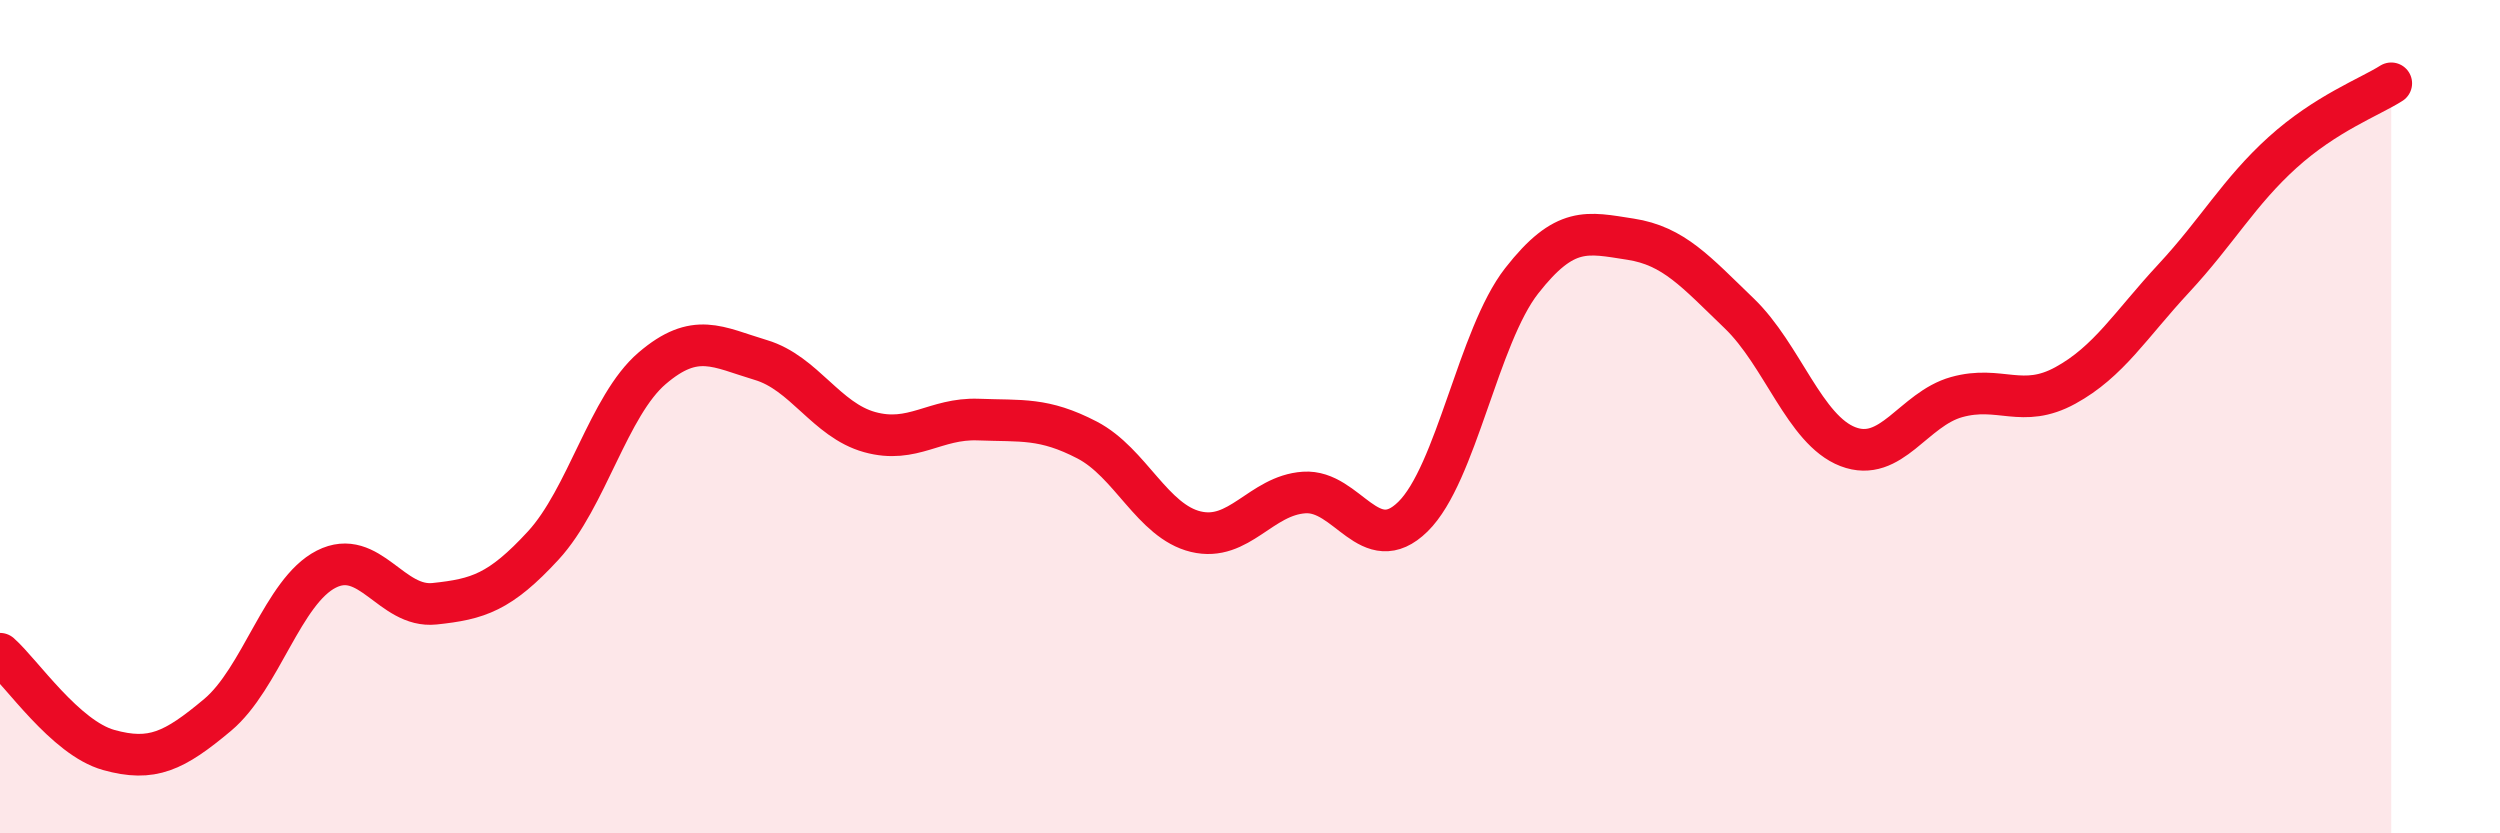
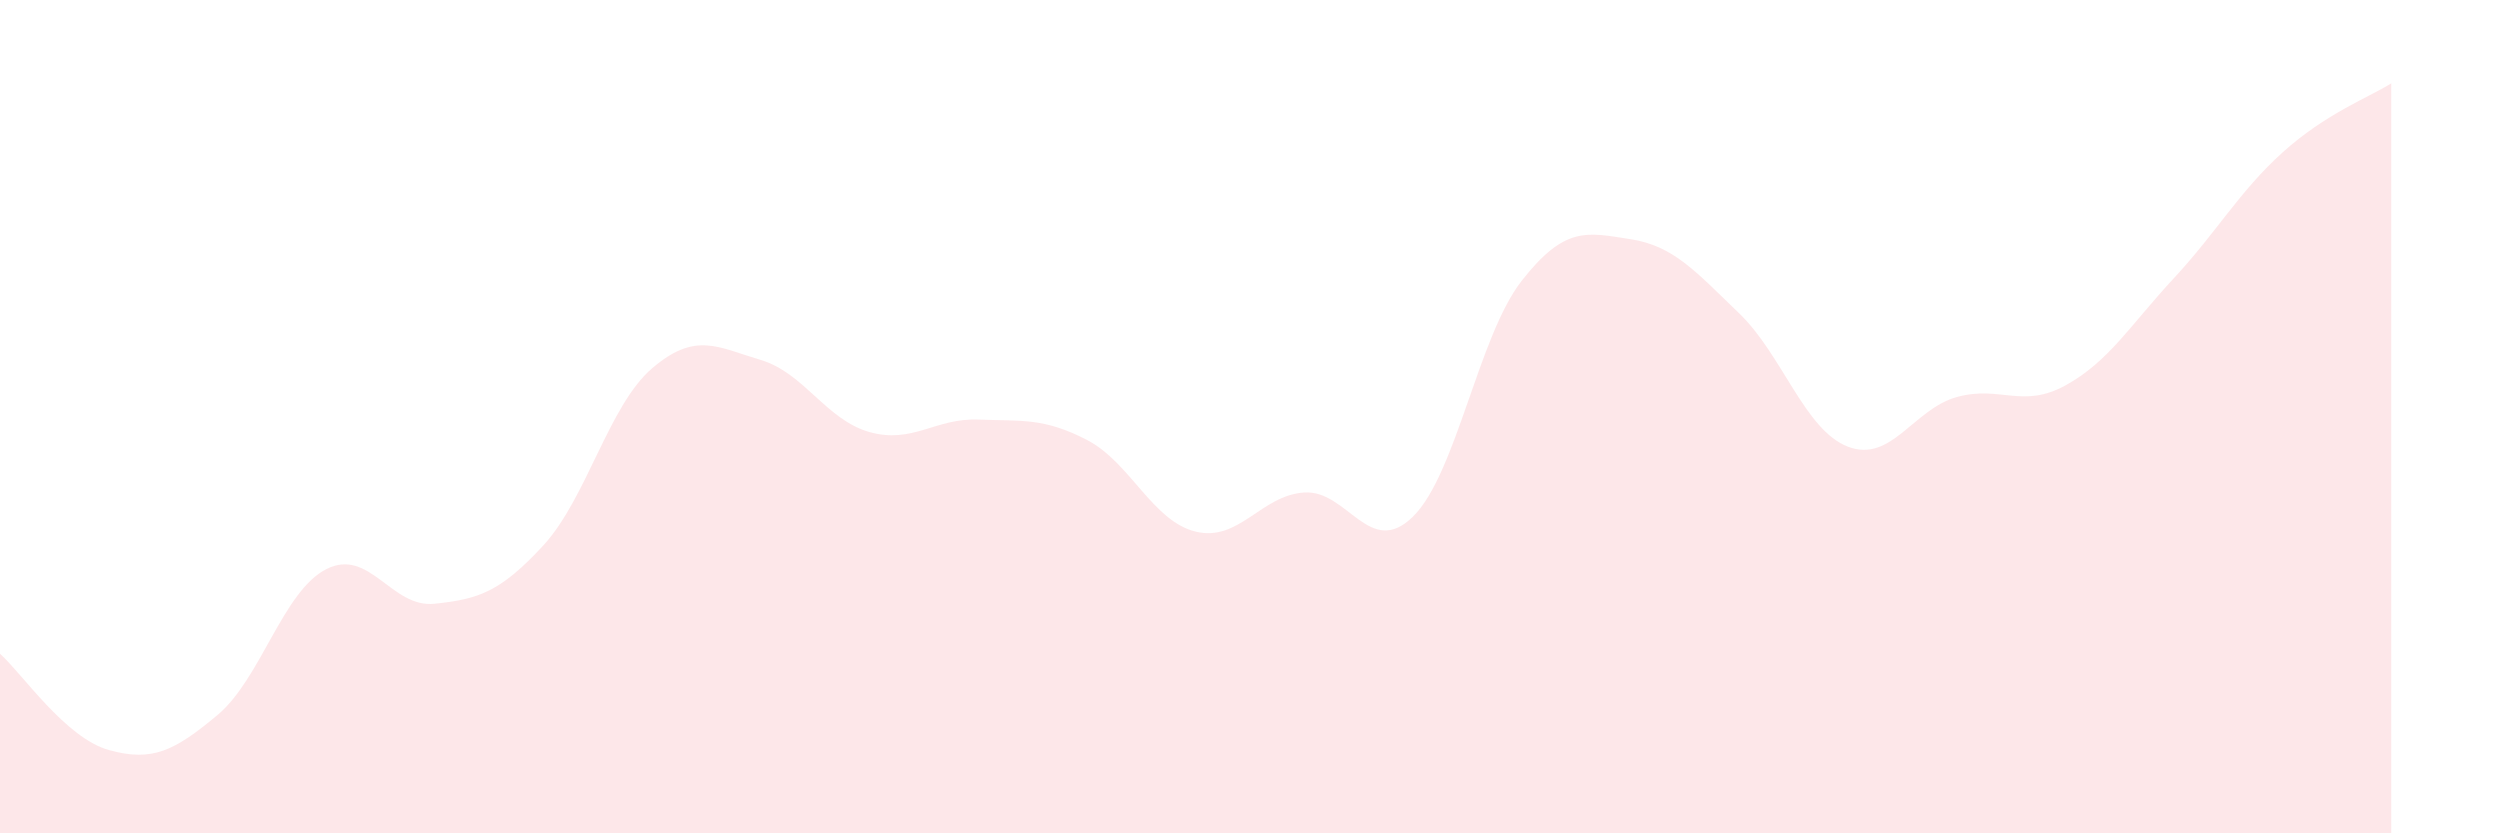
<svg xmlns="http://www.w3.org/2000/svg" width="60" height="20" viewBox="0 0 60 20">
  <path d="M 0,15.69 C 0.52,16.15 1.57,17.71 2.61,18 C 3.65,18.29 4.18,18.03 5.22,17.16 C 6.26,16.29 6.79,14.19 7.83,13.66 C 8.87,13.13 9.39,14.6 10.43,14.49 C 11.47,14.38 12,14.22 13.04,13.09 C 14.08,11.96 14.61,9.73 15.65,8.84 C 16.69,7.95 17.22,8.33 18.26,8.64 C 19.3,8.95 19.83,10.08 20.87,10.37 C 21.91,10.66 22.44,10.03 23.48,10.07 C 24.52,10.11 25.05,10.02 26.09,10.56 C 27.13,11.1 27.66,12.51 28.7,12.76 C 29.74,13.01 30.26,11.89 31.3,11.82 C 32.34,11.75 32.87,13.42 33.91,12.4 C 34.95,11.38 35.48,8.07 36.52,6.74 C 37.56,5.41 38.09,5.58 39.13,5.74 C 40.17,5.9 40.7,6.52 41.74,7.52 C 42.78,8.52 43.31,10.32 44.35,10.72 C 45.39,11.12 45.92,9.82 46.96,9.53 C 48,9.24 48.53,9.82 49.57,9.25 C 50.61,8.68 51.13,7.8 52.17,6.68 C 53.21,5.56 53.74,4.6 54.78,3.66 C 55.82,2.72 56.87,2.33 57.39,2L57.39 20L0 20Z" fill="#EB0A25" opacity="0.1" stroke-linecap="round" stroke-linejoin="round" />
-   <path d="M 0,15.69 C 0.52,16.15 1.57,17.71 2.61,18 C 3.65,18.29 4.18,18.03 5.22,17.16 C 6.26,16.29 6.79,14.19 7.83,13.66 C 8.87,13.13 9.39,14.6 10.43,14.49 C 11.47,14.38 12,14.22 13.04,13.09 C 14.08,11.96 14.61,9.73 15.65,8.84 C 16.69,7.95 17.22,8.33 18.26,8.64 C 19.3,8.95 19.83,10.08 20.87,10.37 C 21.91,10.66 22.44,10.03 23.48,10.07 C 24.52,10.11 25.05,10.02 26.09,10.56 C 27.13,11.1 27.66,12.51 28.7,12.76 C 29.74,13.01 30.26,11.89 31.3,11.82 C 32.34,11.75 32.87,13.42 33.91,12.4 C 34.95,11.38 35.48,8.07 36.52,6.74 C 37.56,5.41 38.09,5.58 39.13,5.74 C 40.17,5.9 40.7,6.52 41.74,7.52 C 42.78,8.52 43.31,10.32 44.35,10.72 C 45.39,11.12 45.92,9.82 46.96,9.53 C 48,9.24 48.53,9.82 49.57,9.25 C 50.61,8.68 51.13,7.8 52.17,6.68 C 53.21,5.56 53.74,4.6 54.78,3.66 C 55.82,2.72 56.87,2.33 57.39,2" stroke="#EB0A25" stroke-width="1" fill="none" stroke-linecap="round" stroke-linejoin="round" />
</svg>